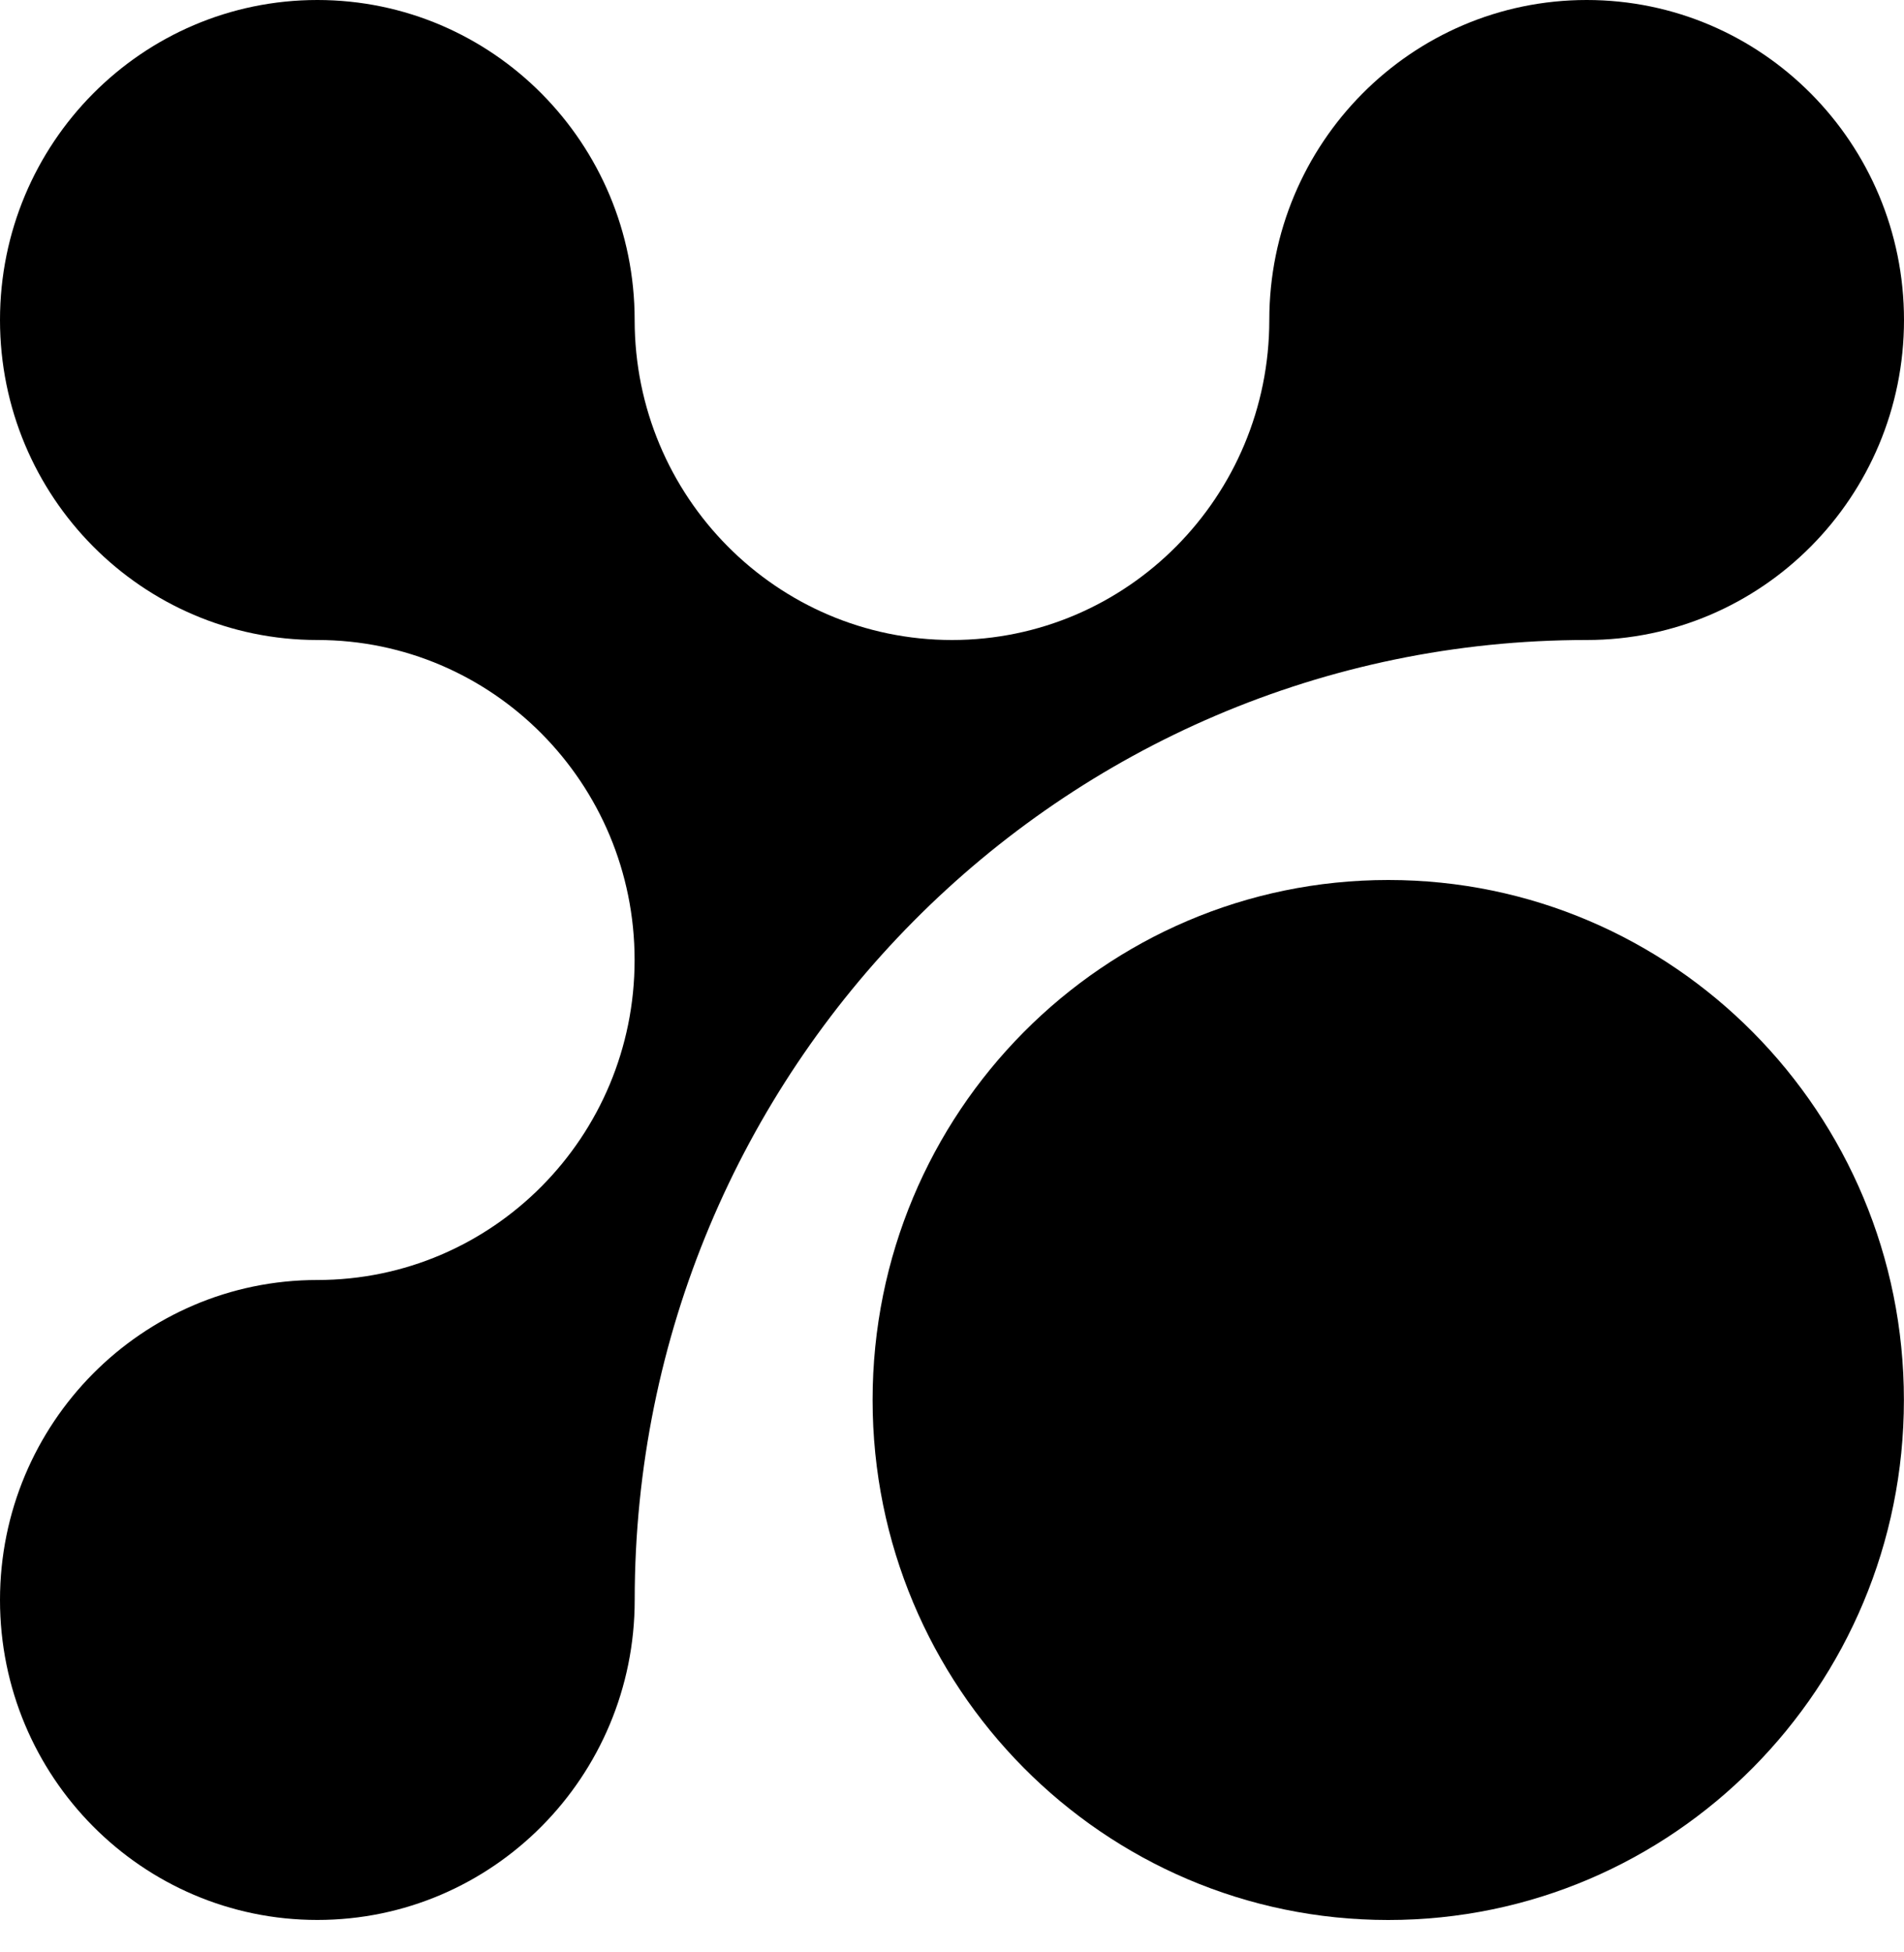
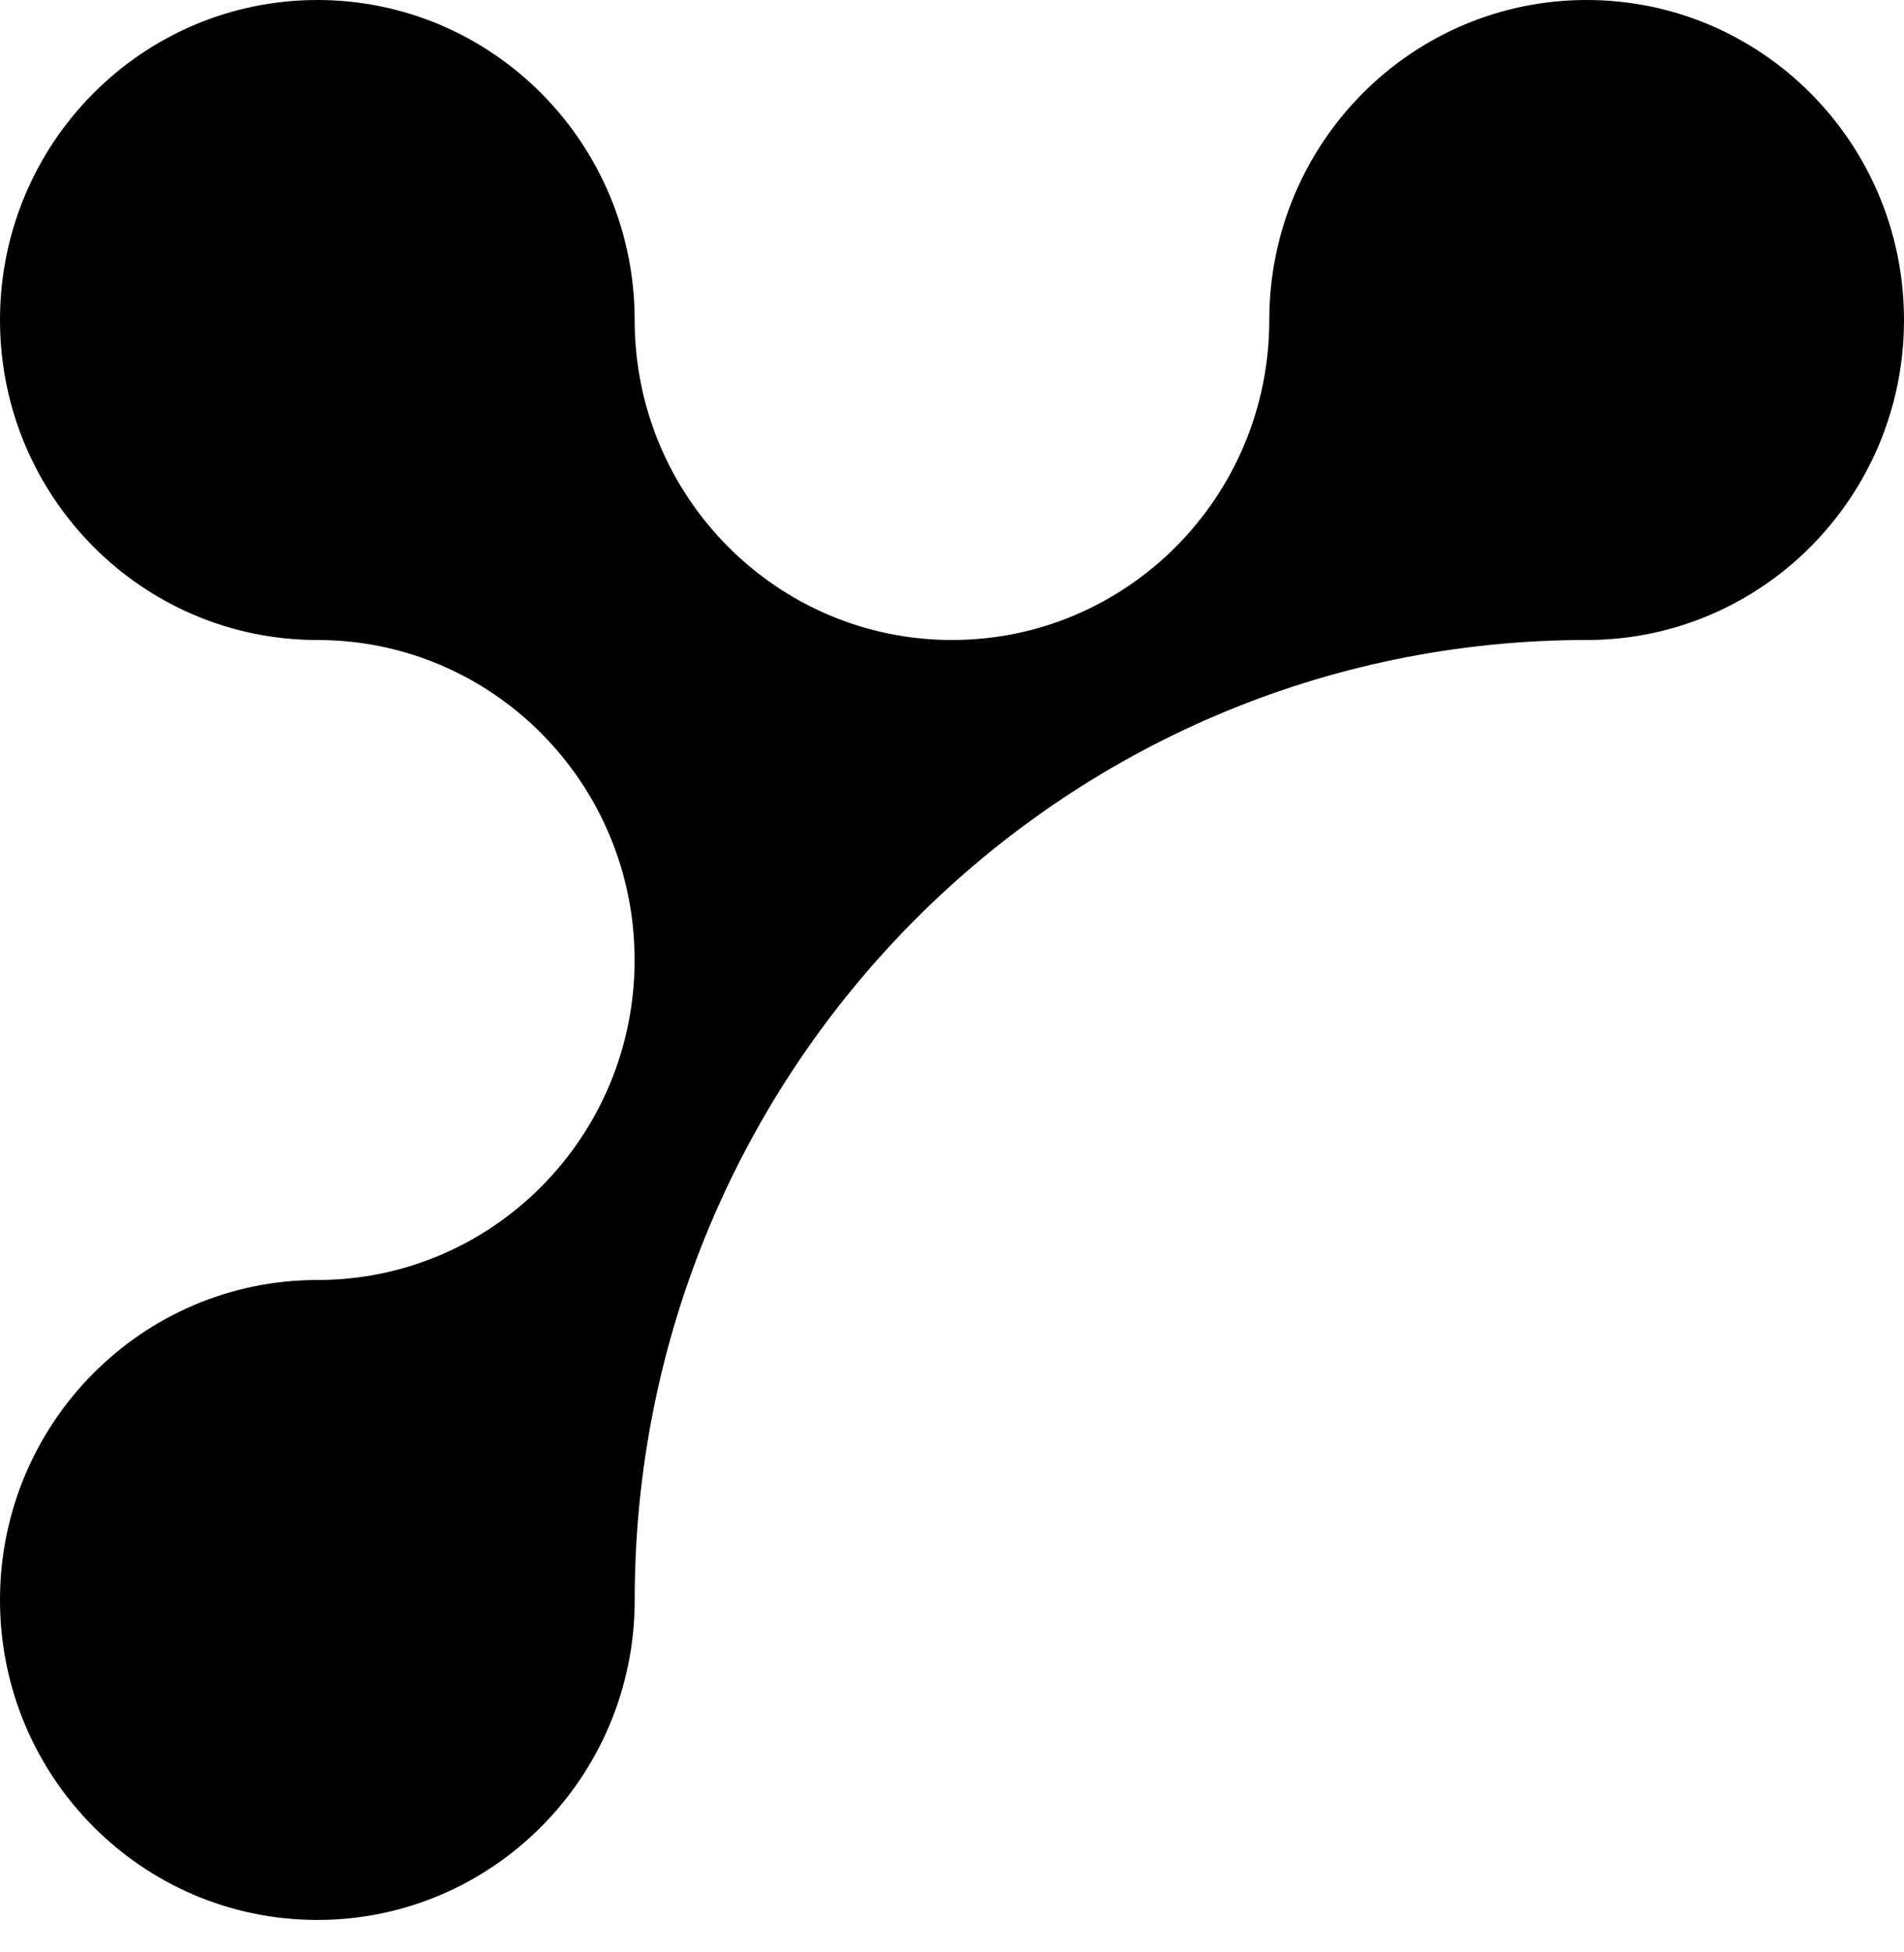
<svg xmlns="http://www.w3.org/2000/svg" width="40" height="41" viewBox="0 0 40 41" fill="none">
  <path d="M6.667 13.44C2.986 13.44 0 10.431 0 6.72C0 3.008 2.986 0 6.667 0C10.348 0 13.333 3.009 13.333 6.72C13.333 10.431 16.319 13.44 20 13.44C23.681 13.44 26.666 10.431 26.666 6.72C26.666 3.009 29.652 0 33.334 0C37.015 0 40 3.009 40 6.72C40 10.431 37.015 13.44 33.334 13.44C22.287 13.44 13.334 22.468 13.334 33.6C13.334 37.309 10.348 40.319 6.667 40.319C2.986 40.319 0 37.311 0 33.6C0 29.889 2.985 26.88 6.667 26.88C10.348 26.88 13.332 23.871 13.332 20.16C13.332 16.449 10.348 13.44 6.667 13.44Z" fill="black" />
-   <path d="M18.332 29.4C18.332 23.366 23.181 18.48 29.166 18.48C35.15 18.48 39.998 23.366 39.998 29.4C39.998 35.431 35.15 40.32 29.165 40.32C23.18 40.32 18.332 35.431 18.332 29.4Z" fill="black" />
</svg>